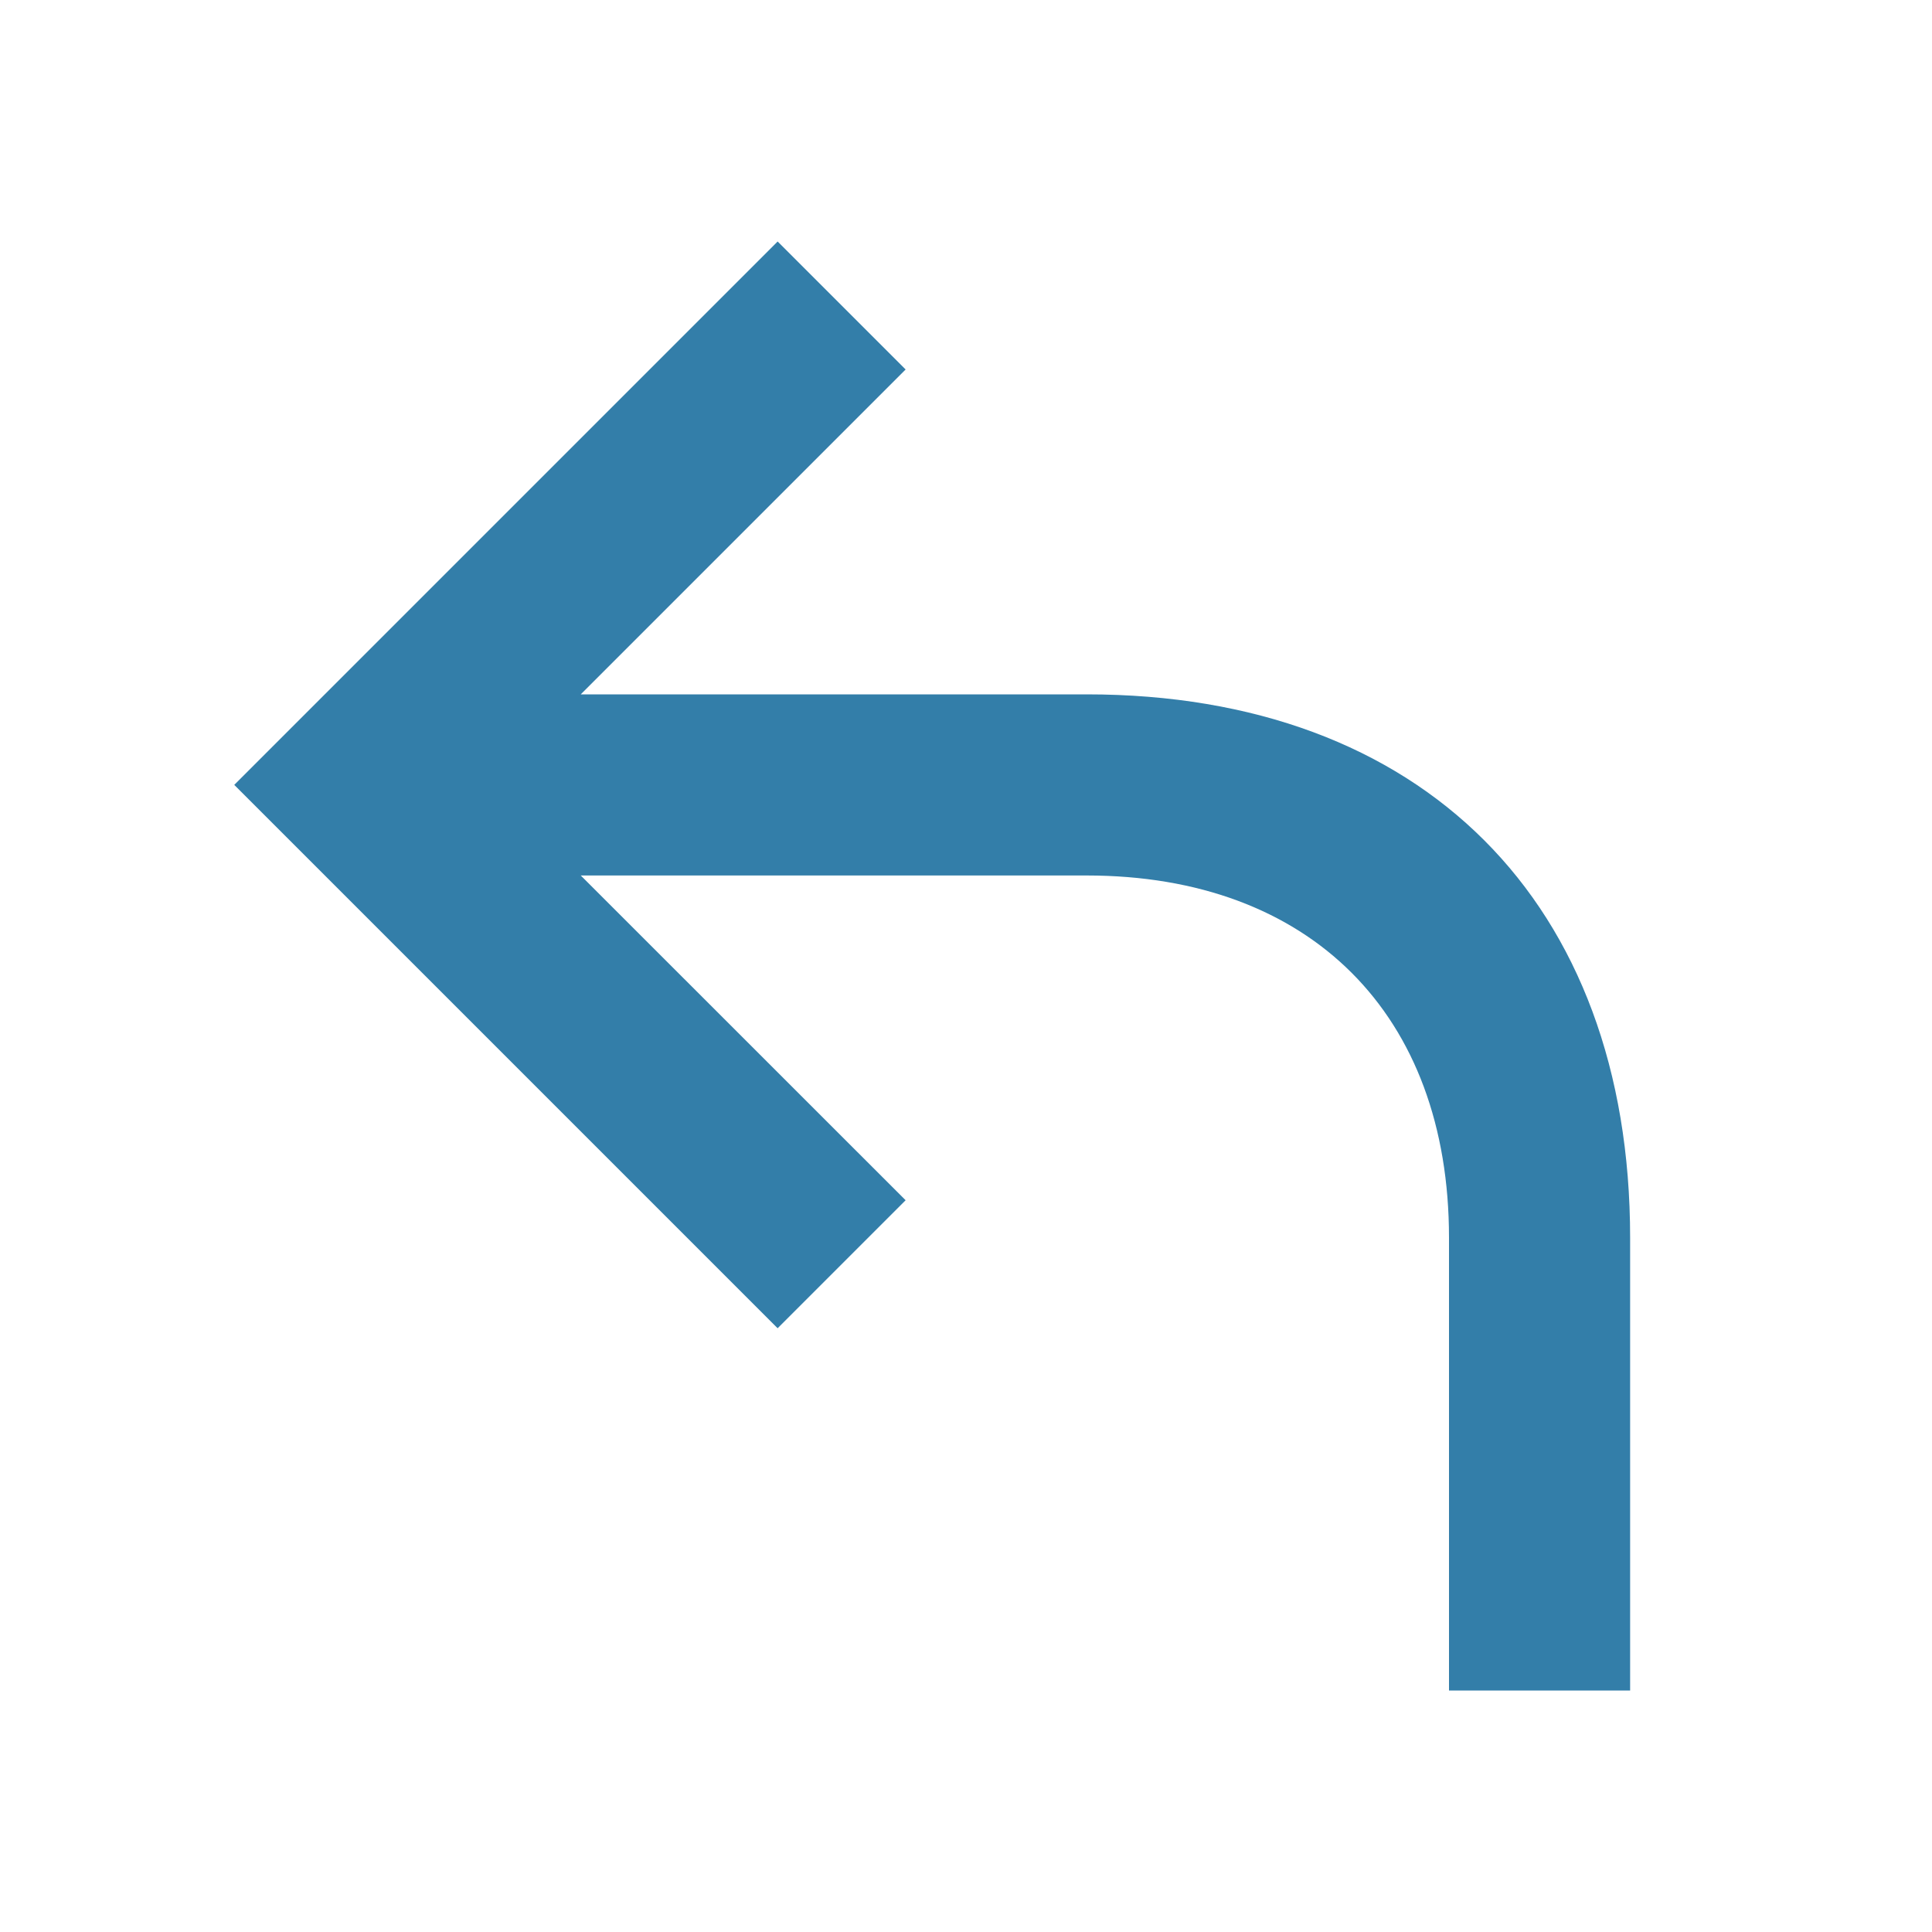
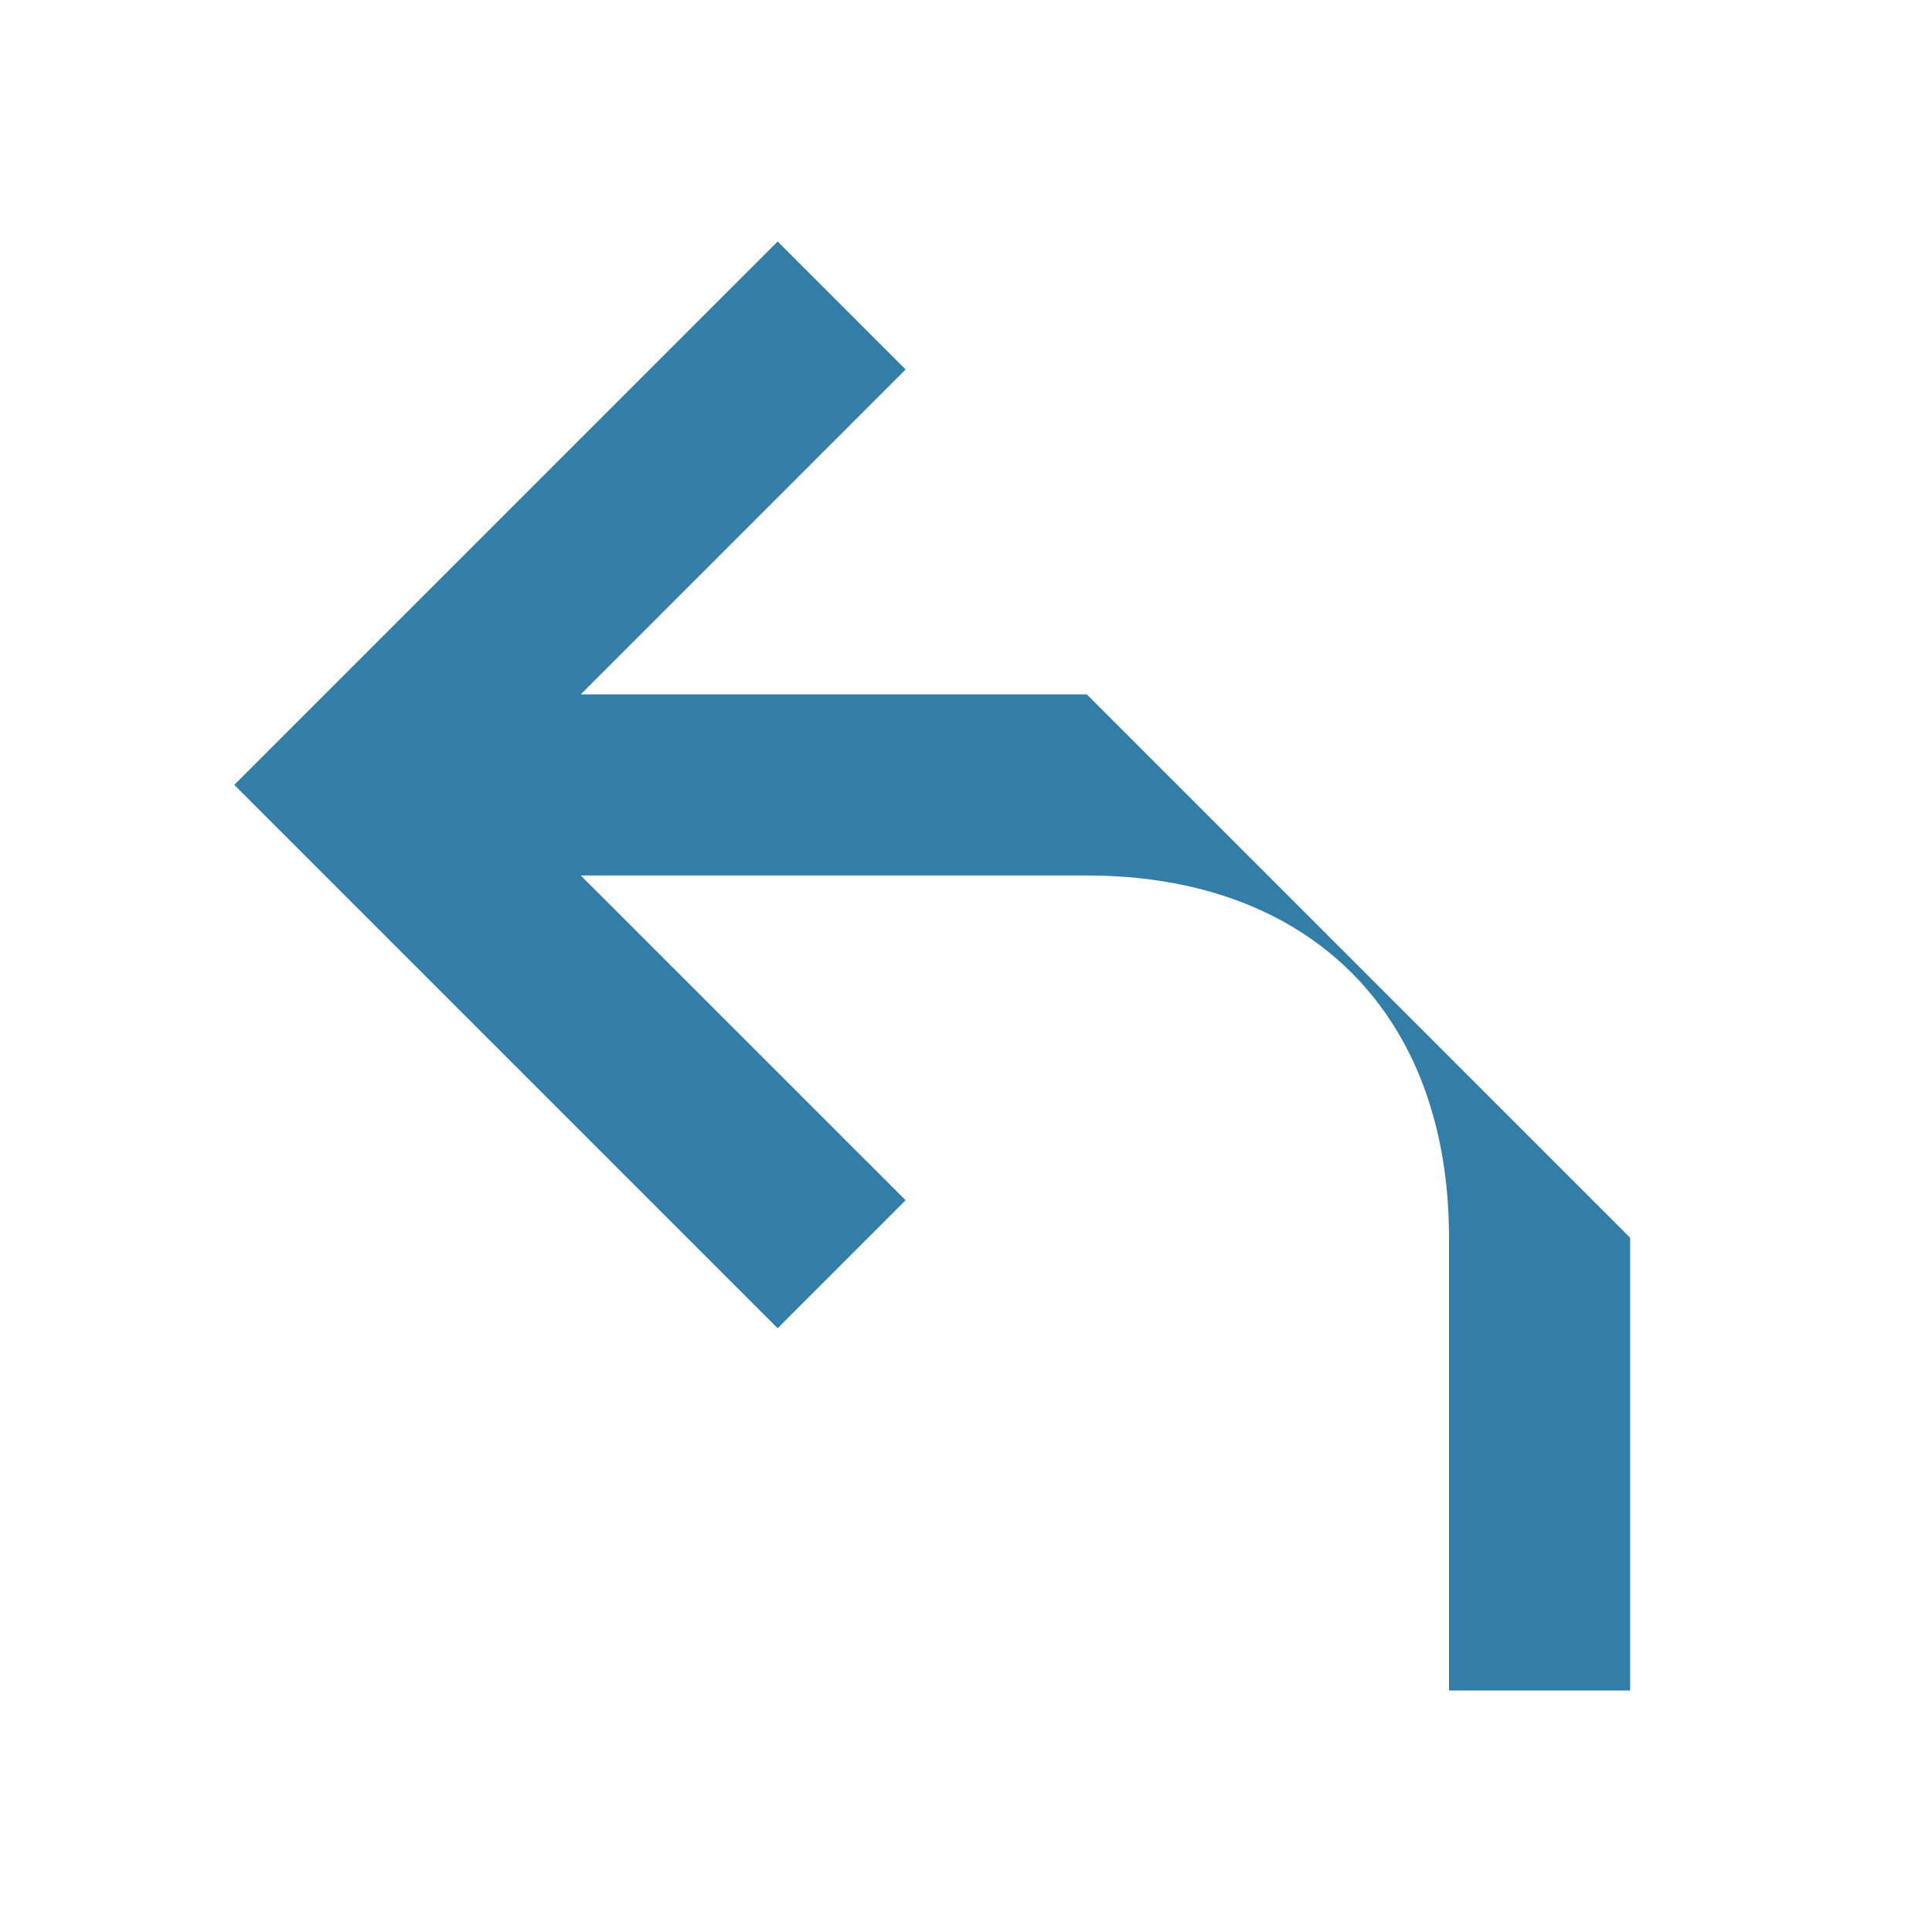
<svg xmlns="http://www.w3.org/2000/svg" viewBox="0 0 20 20" fill="#337ea9">
-   <path d="M16.875 12.813V17.5H15v-4.687c0-2.313-1.437-3.75-3.75-3.75H6.012l3.363 3.362L8.05 13.75 2.425 8.125 8.05 2.5l1.325 1.325-3.363 3.363h5.238c3.472 0 5.625 2.153 5.625 5.625" fill="#337ea9" />
+   <path d="M16.875 12.813V17.5H15v-4.687c0-2.313-1.437-3.75-3.75-3.75H6.012l3.363 3.362L8.05 13.75 2.425 8.125 8.05 2.5l1.325 1.325-3.363 3.363h5.238" fill="#337ea9" />
</svg>